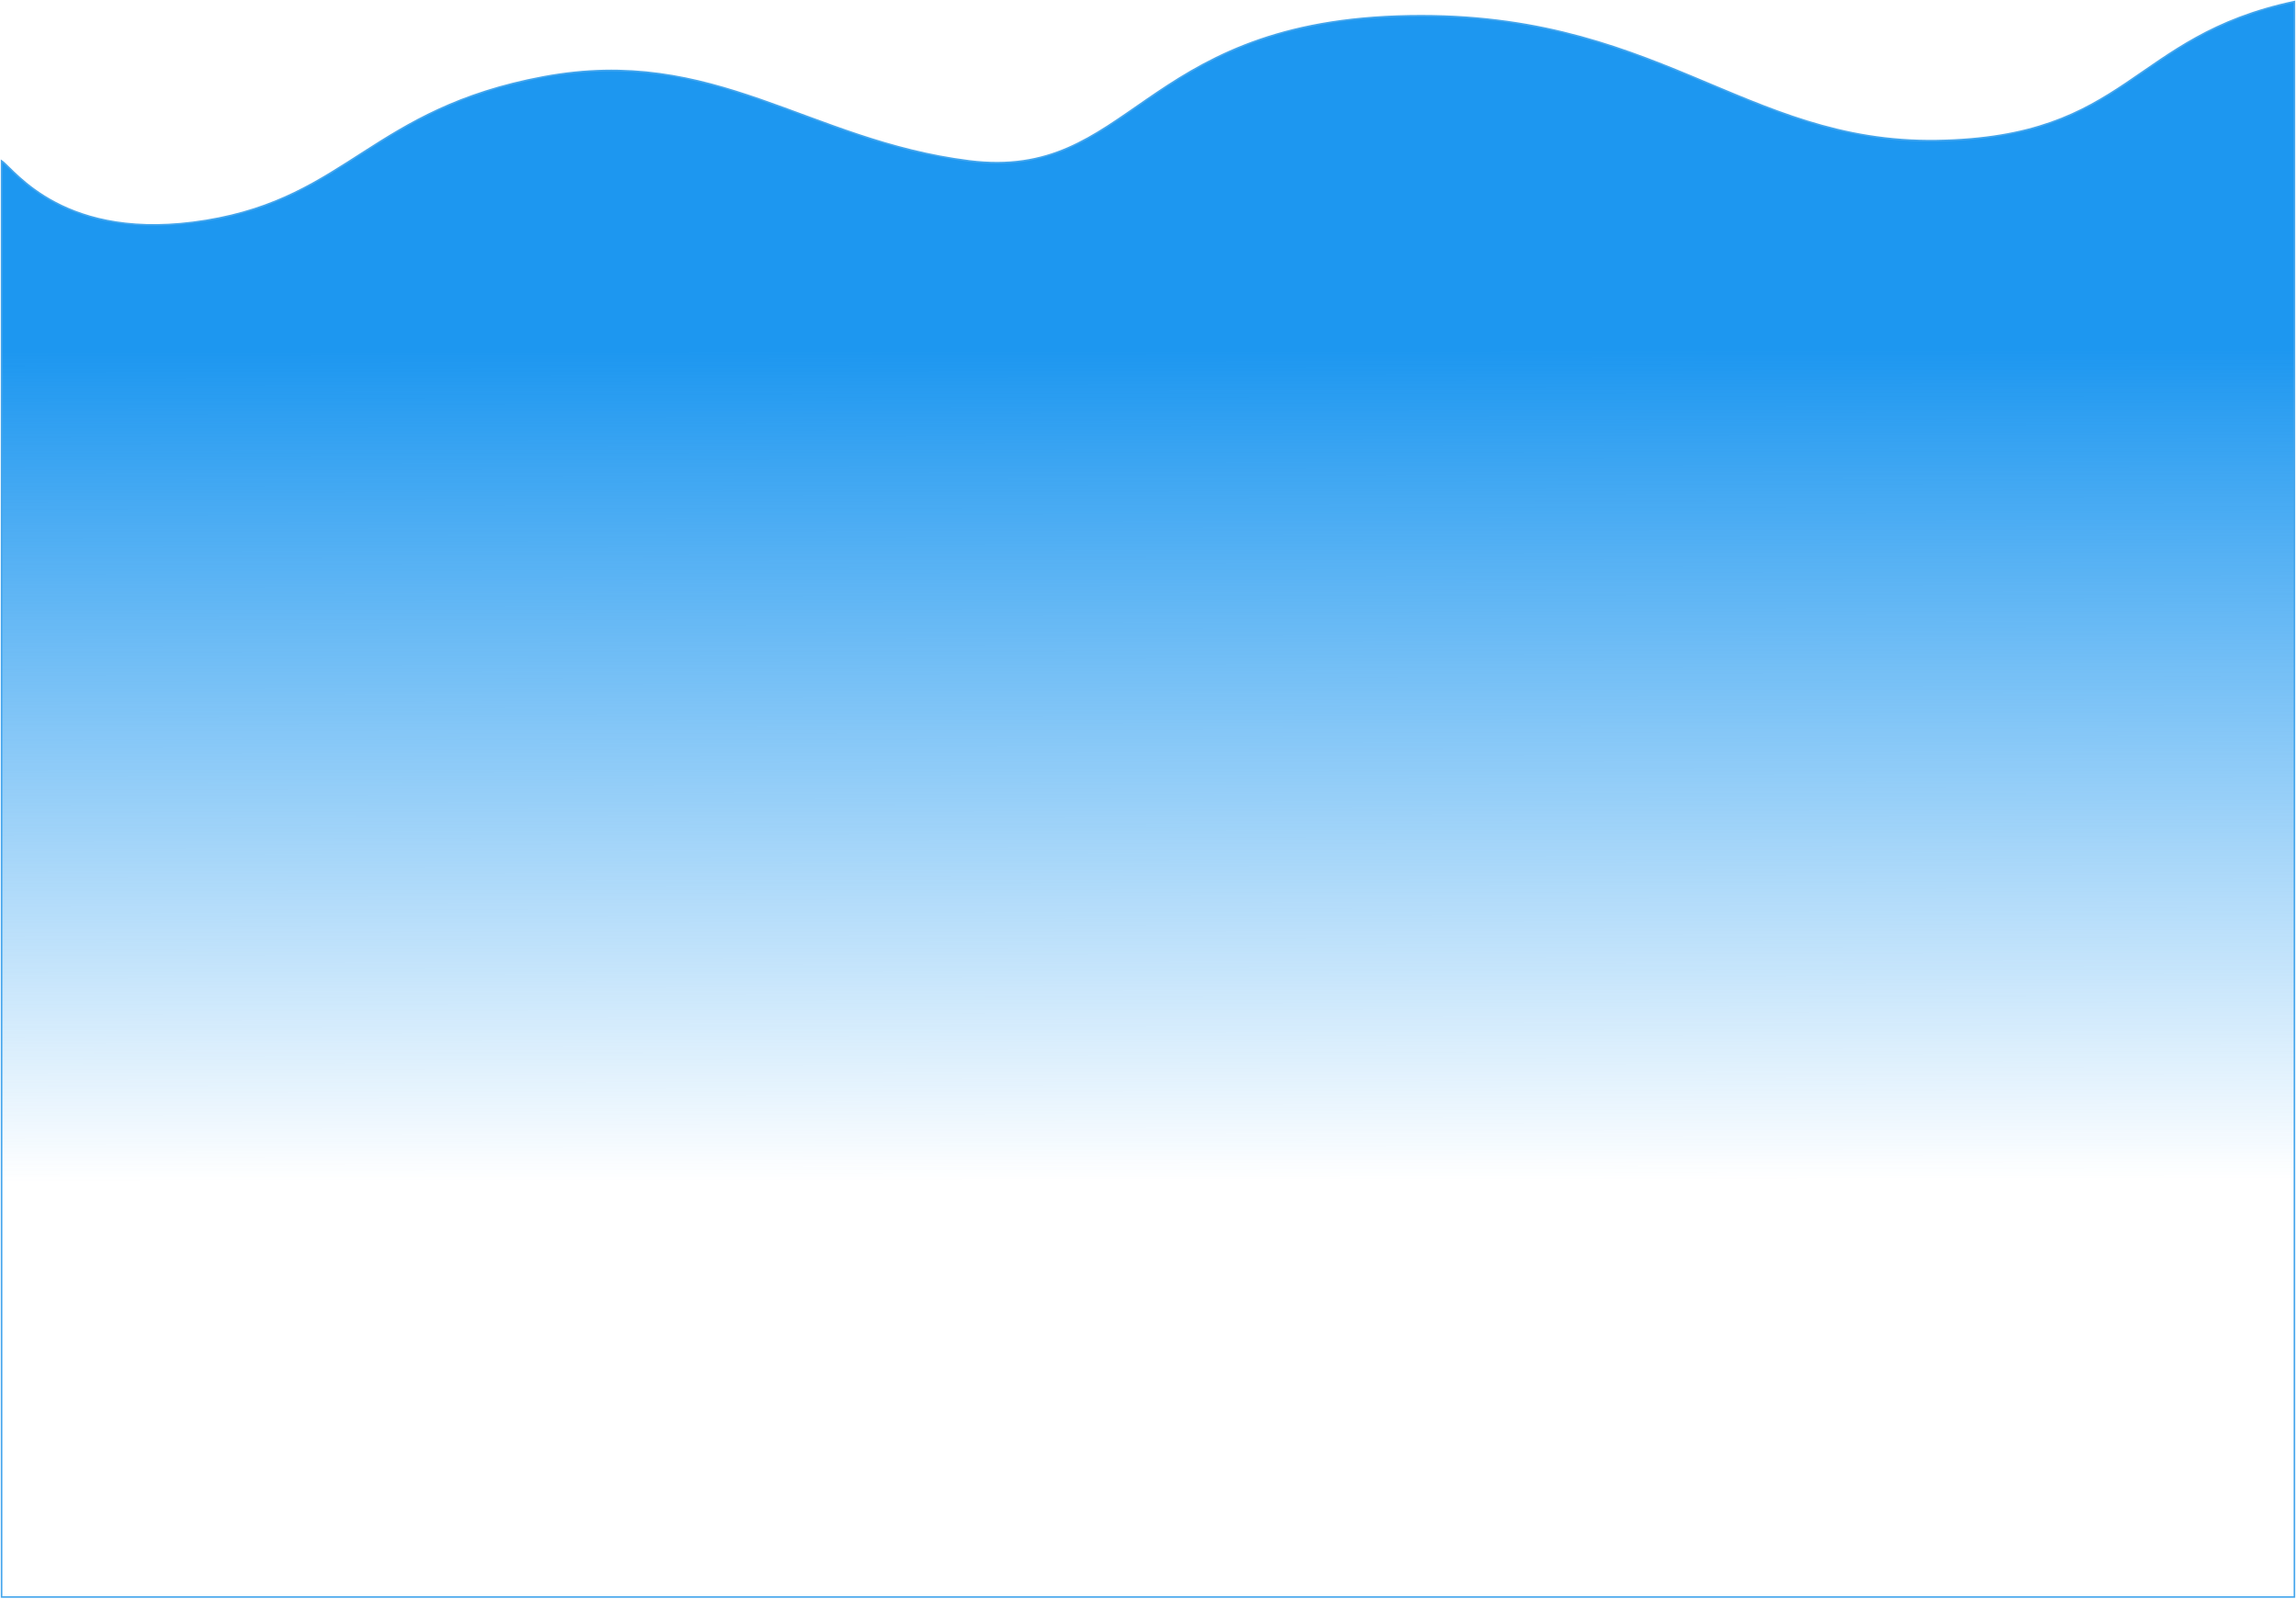
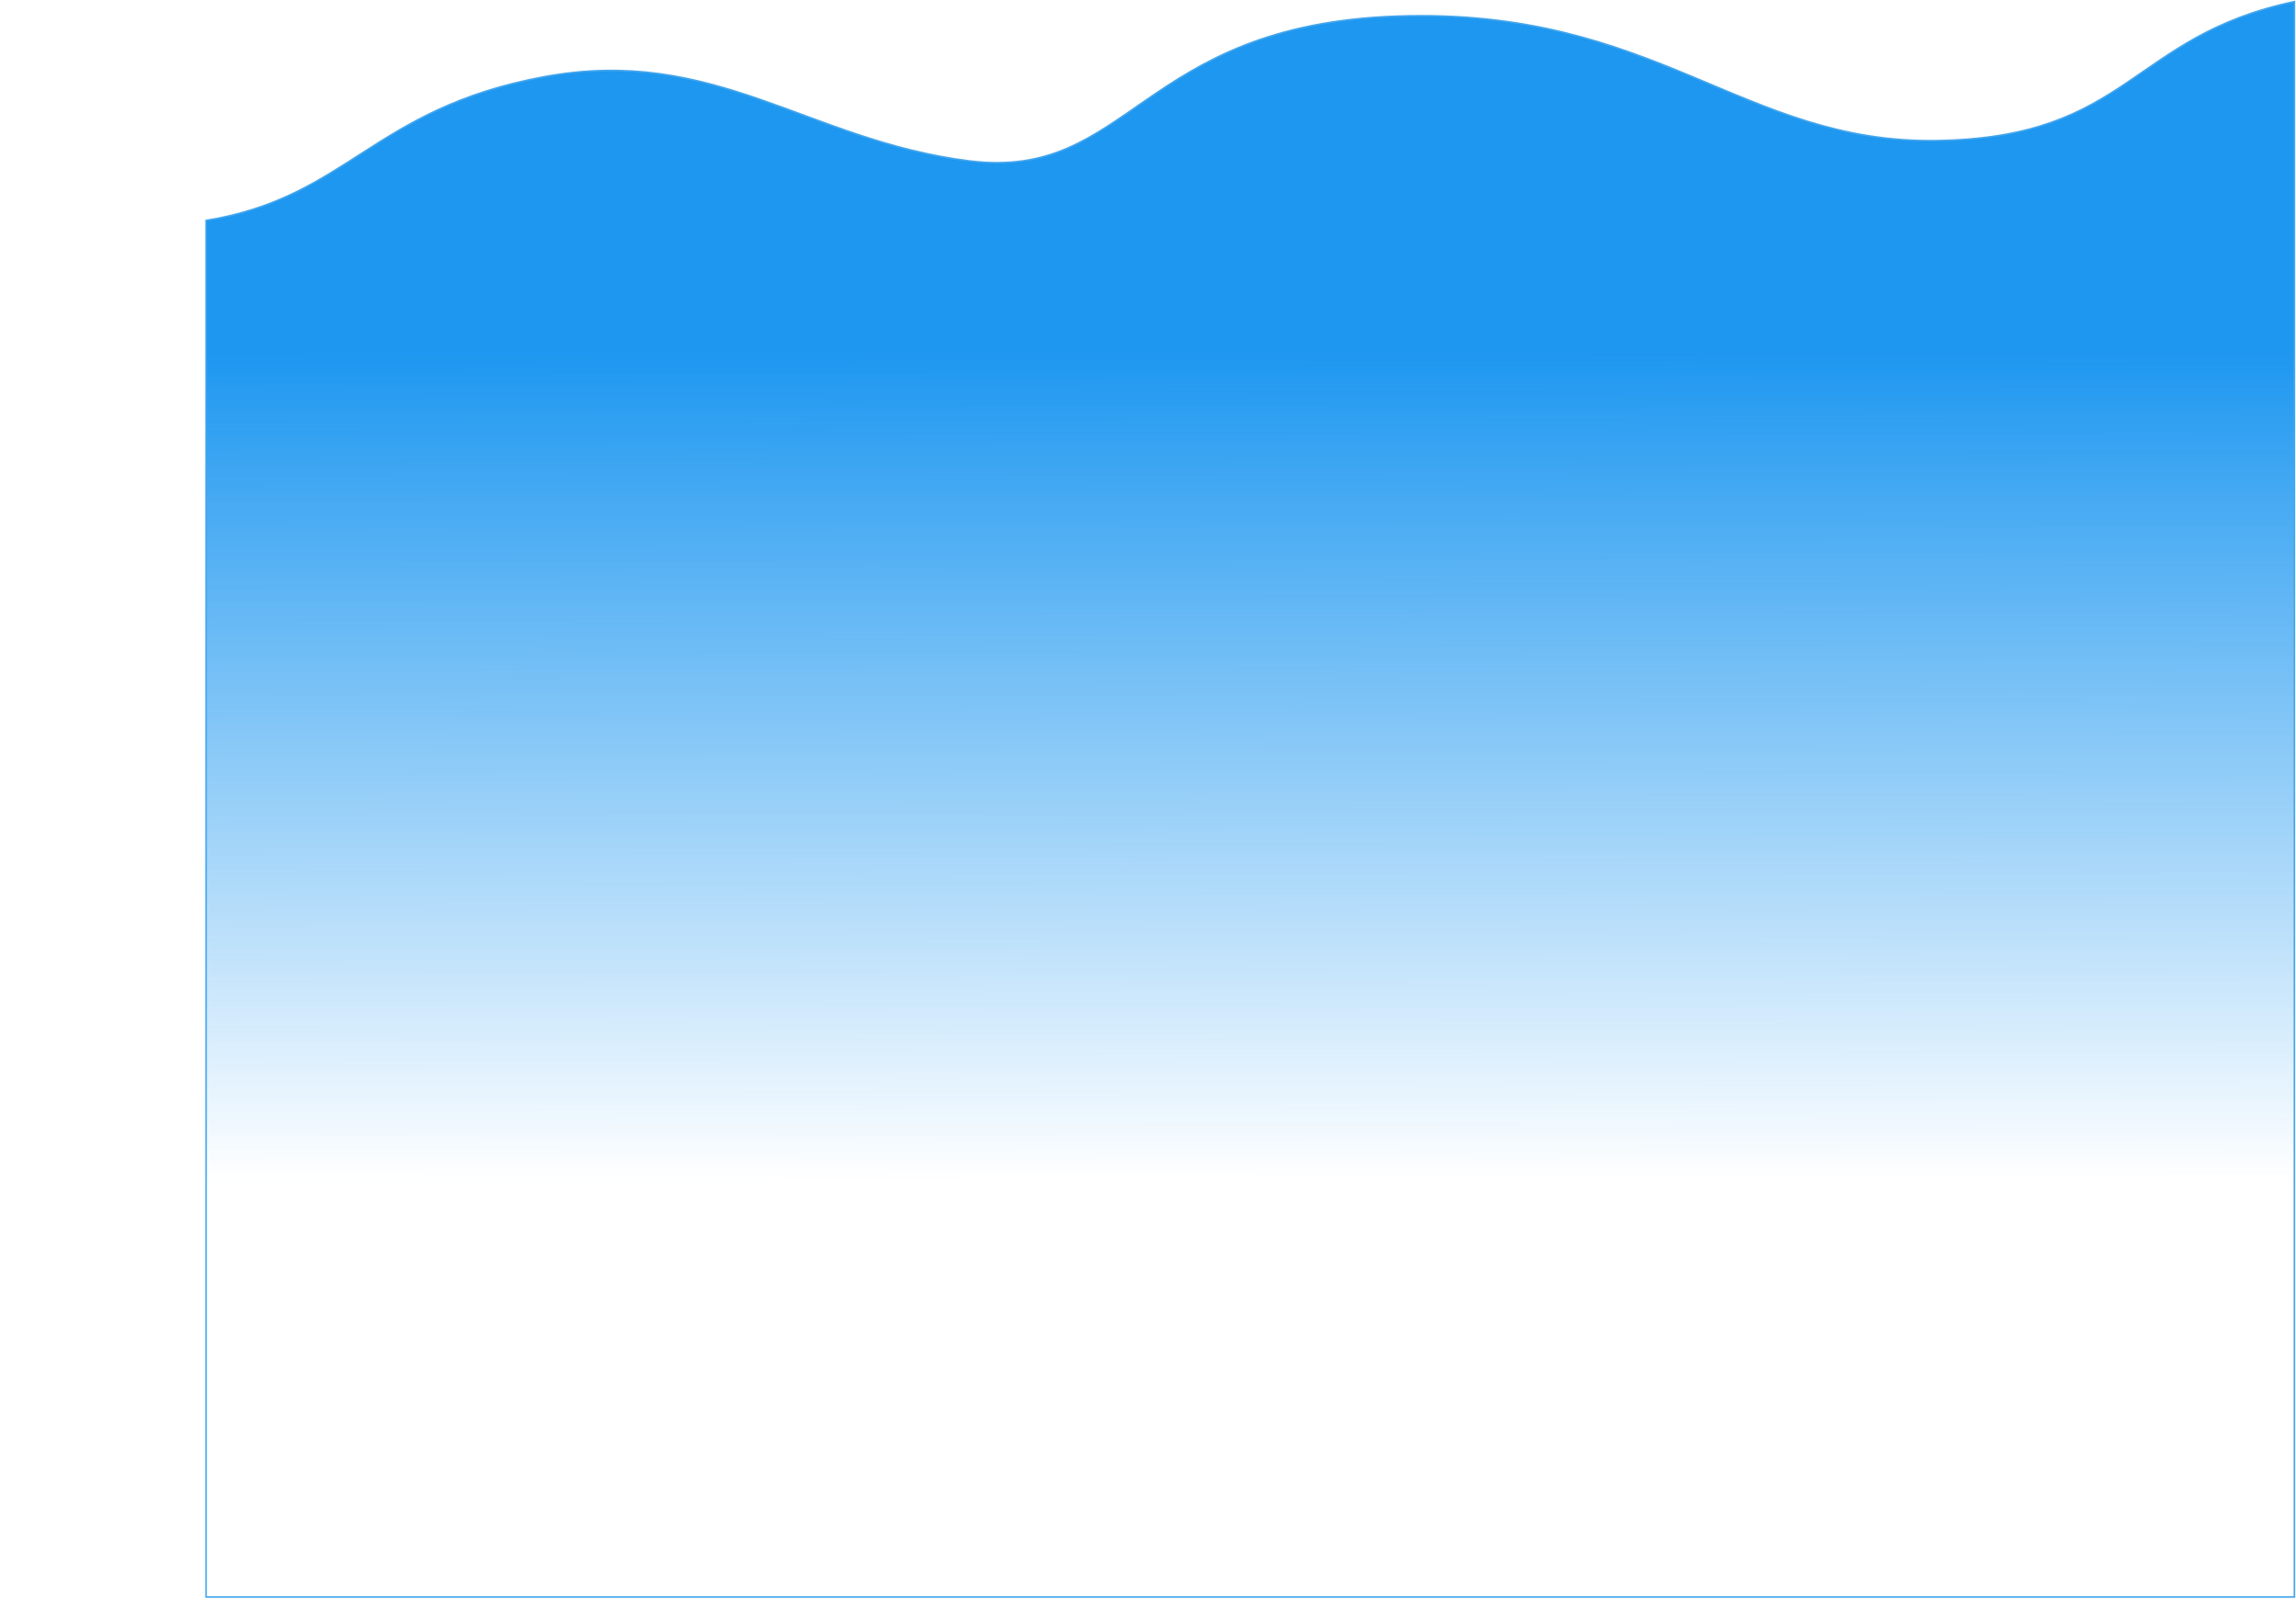
<svg xmlns="http://www.w3.org/2000/svg" width="1455" height="1013" viewBox="0 0 1455 1013" fill="none">
-   <path d="M130.586 139.693C40.672 154.377 9.174 107.46 1 101.953V1012H1454V1C1349.78 23.026 1349.78 87.269 1227.17 89.105C1104.56 90.941 1049.14 4.715 885.657 10.221C722.175 15.728 716.291 114.802 614.116 101.953C511.94 89.105 452.678 28.532 344.372 48.723C236.065 68.914 220.501 125.008 130.586 139.693Z" fill="url(#paint0_linear_4990_3677)" stroke="#44A5EC" />
+   <path d="M130.586 139.693V1012H1454V1C1349.78 23.026 1349.78 87.269 1227.17 89.105C1104.56 90.941 1049.14 4.715 885.657 10.221C722.175 15.728 716.291 114.802 614.116 101.953C511.94 89.105 452.678 28.532 344.372 48.723C236.065 68.914 220.501 125.008 130.586 139.693Z" fill="url(#paint0_linear_4990_3677)" stroke="#44A5EC" />
  <defs>
    <linearGradient id="paint0_linear_4990_3677" x1="726.828" y1="221.833" x2="727.412" y2="748.475" gradientUnits="userSpaceOnUse">
      <stop stop-color="#1D97F0" />
      <stop offset="1" stop-color="#1D97F0" stop-opacity="0" />
    </linearGradient>
  </defs>
</svg>